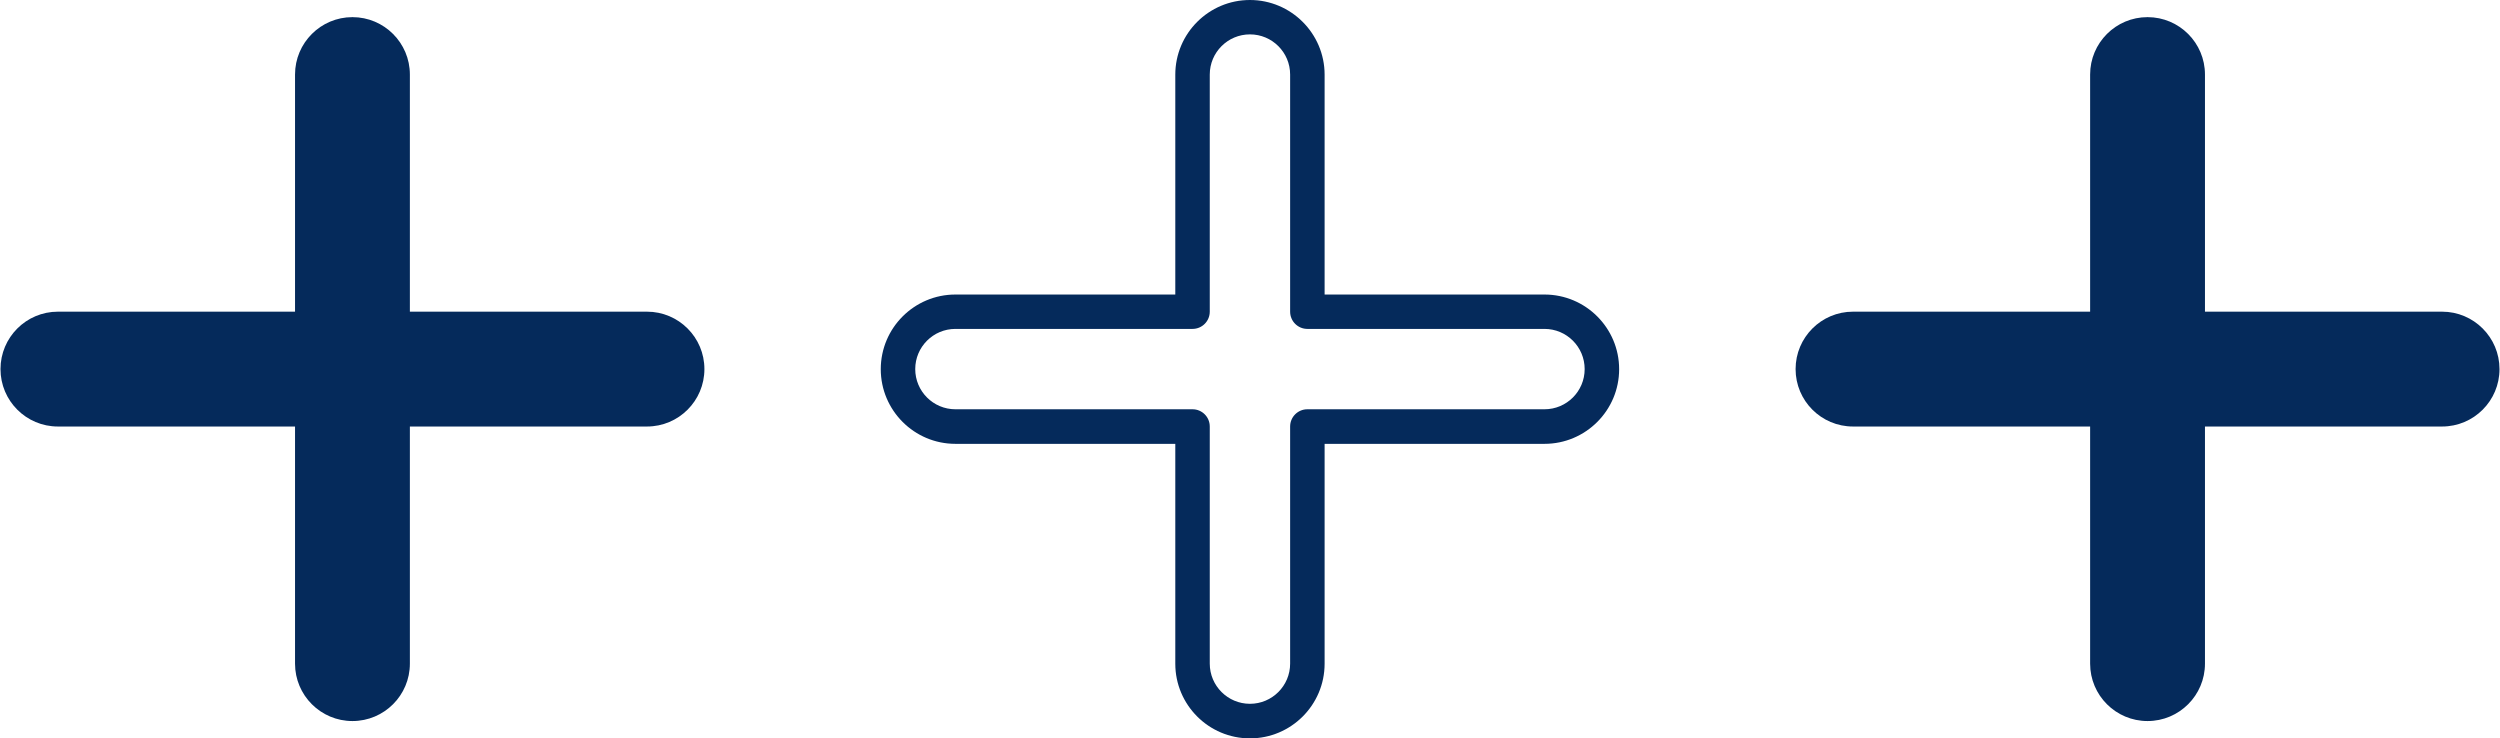
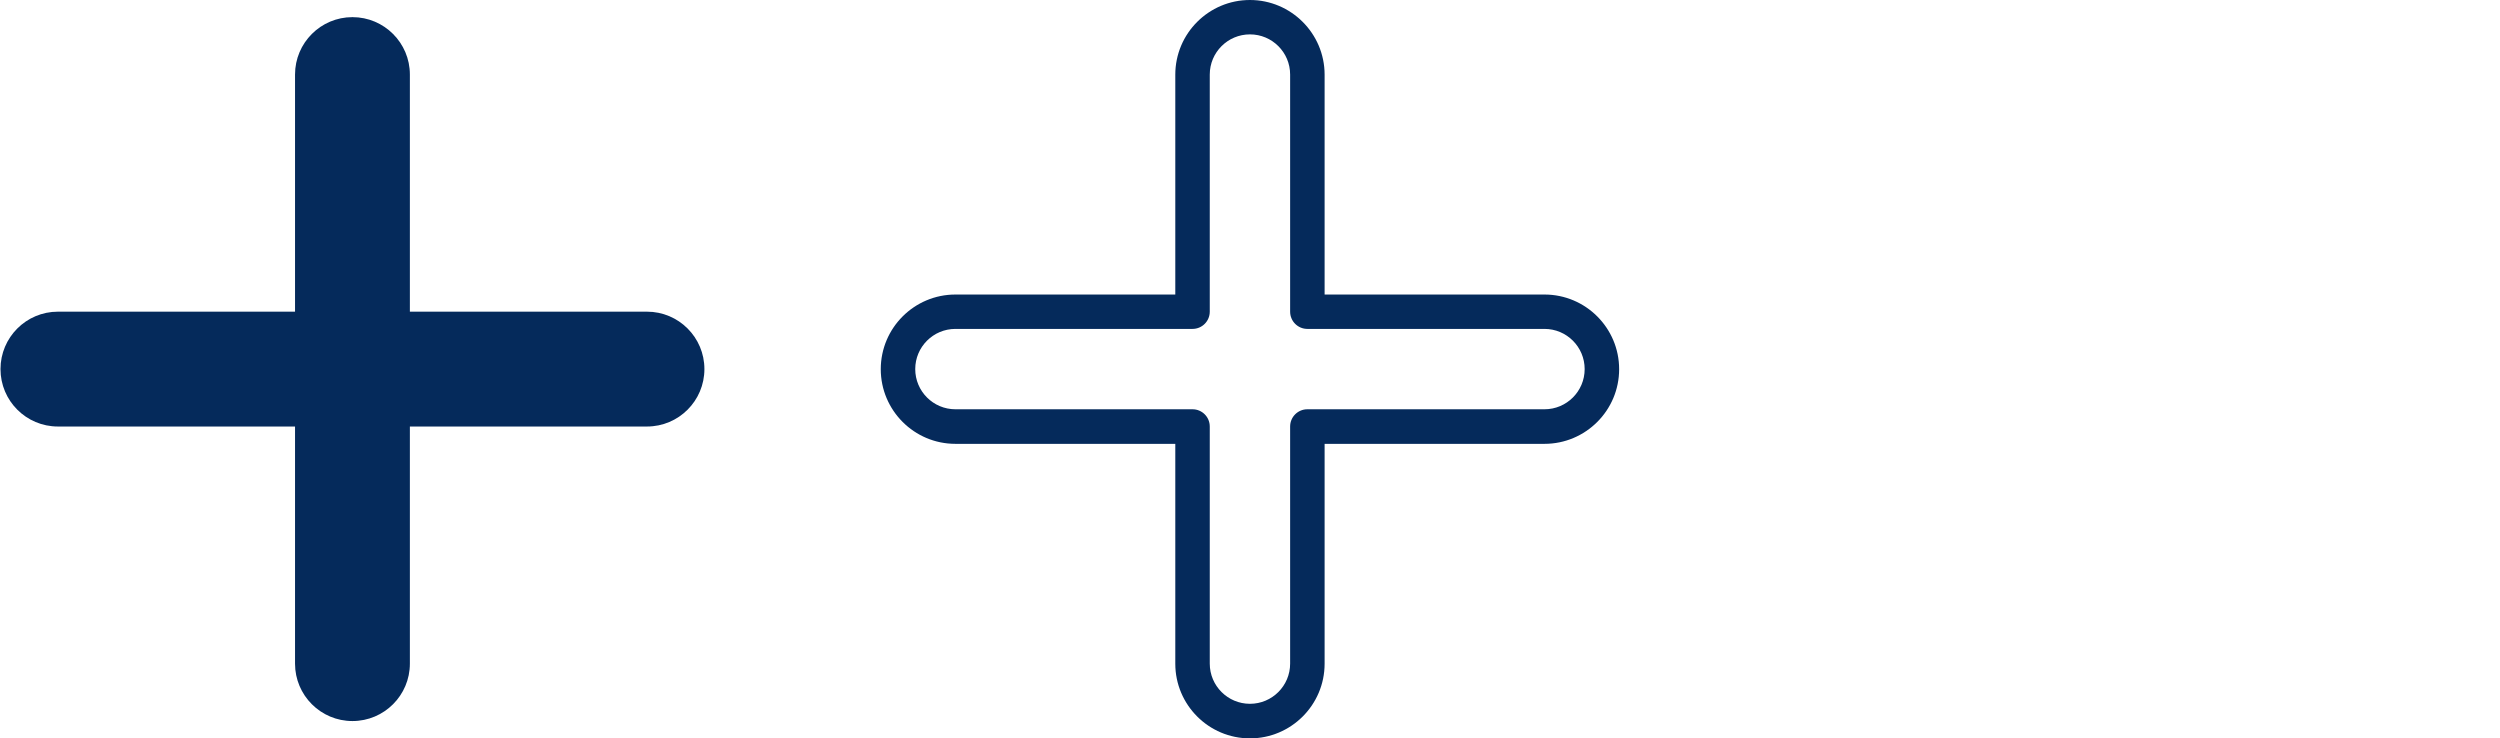
<svg xmlns="http://www.w3.org/2000/svg" fill="#000000" height="775" preserveAspectRatio="xMidYMid meet" version="1" viewBox="187.9 1112.4 2624.3 775.4" width="2624" zoomAndPan="magnify">
  <g>
    <g id="change1_2">
      <path d="M866.8,1439.7h-249v-249c0-33.3-27-60.3-60.3-60.3c-33.3,0-60.3,27-60.3,60.3v249h-249 c-33.3,0-60.3,27-60.3,60.3c0,33.3,27,60.3,60.3,60.3h249v249c0,33.3,27,60.3,60.3,60.3c33.3,0,60.3-27,60.3-60.3v-249h249 c33.3,0,60.3-27,60.3-60.3C927.1,1466.7,900.1,1439.7,866.8,1439.7z" fill="#052a5b" />
    </g>
    <g id="change2_1">
      <path d="M1500,1887.8c-43.3,0-78.4-35.2-78.4-78.4v-230.9h-230.9c-43.3,0-78.4-35.2-78.4-78.4 c0-43.3,35.2-78.4,78.4-78.4h230.9v-230.9c0-43.3,35.2-78.4,78.4-78.4s78.4,35.2,78.4,78.4v230.9h230.9 c43.3,0,78.4,35.2,78.4,78.4c0,43.3-35.2,78.4-78.4,78.4h-230.9v230.9C1578.4,1852.6,1543.3,1887.8,1500,1887.8z M1190.7,1457.8 c-23.3,0-42.2,18.9-42.2,42.2c0,23.3,18.9,42.2,42.2,42.2h249c10,0,18.1,8.1,18.1,18.1v249c0,23.3,18.9,42.2,42.2,42.2 c23.3,0,42.2-18.9,42.2-42.2v-249c0-10,8.1-18.1,18.1-18.1h249c23.3,0,42.2-18.9,42.2-42.2c0-23.3-18.9-42.2-42.2-42.2h-249 c-10,0-18.1-8.1-18.1-18.1v-249c0-23.3-18.9-42.2-42.2-42.2c-23.3,0-42.2,18.9-42.2,42.2v249c0,10-8.1,18.1-18.1,18.1H1190.7z" fill="#052a5b" />
    </g>
    <g id="change1_1">
-       <path d="M2751.9,1439.7h-249v-249c0-33.3-27-60.3-60.3-60.3c-33.3,0-60.3,27-60.3,60.3v249h-249 c-33.3,0-60.3,27-60.3,60.3c0,33.3,27,60.3,60.3,60.3h249v249c0,33.3,27,60.3,60.3,60.3c33.3,0,60.3-27,60.3-60.3v-249h249 c33.3,0,60.3-27,60.3-60.3C2812.2,1466.7,2785.2,1439.7,2751.9,1439.7z" fill="#052a5b" />
-     </g>
+       </g>
  </g>
</svg>